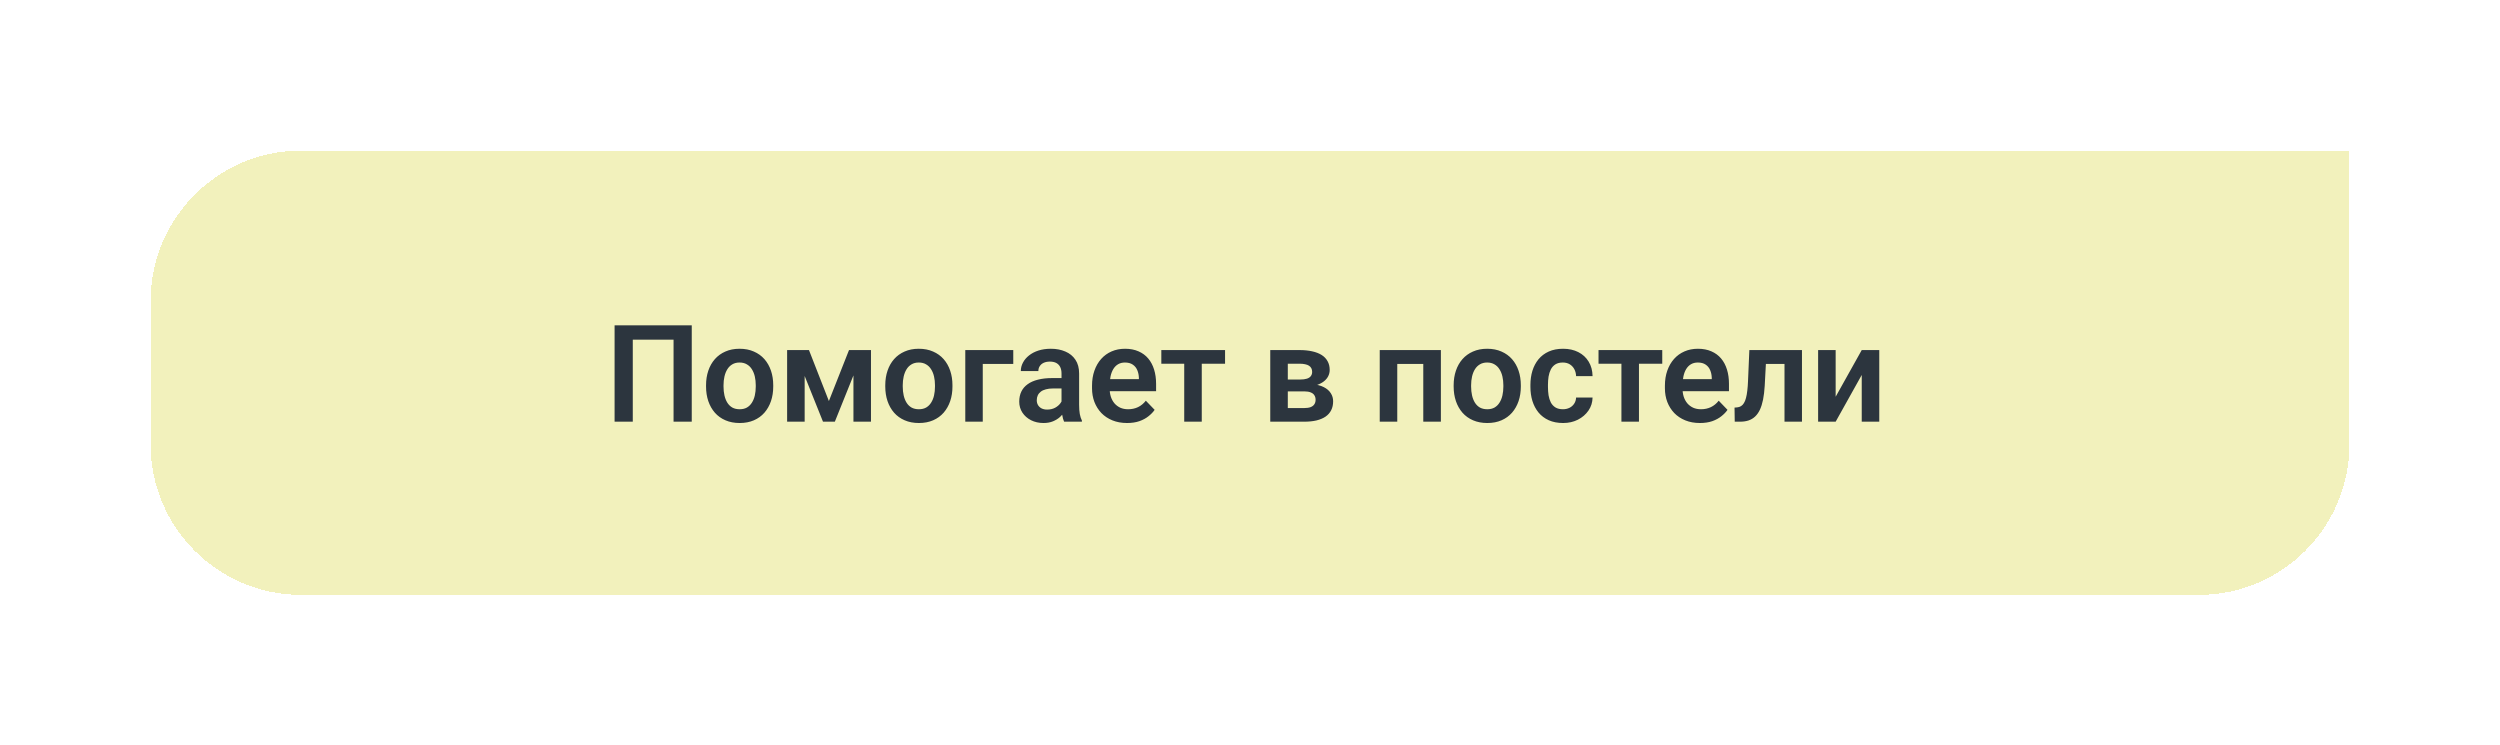
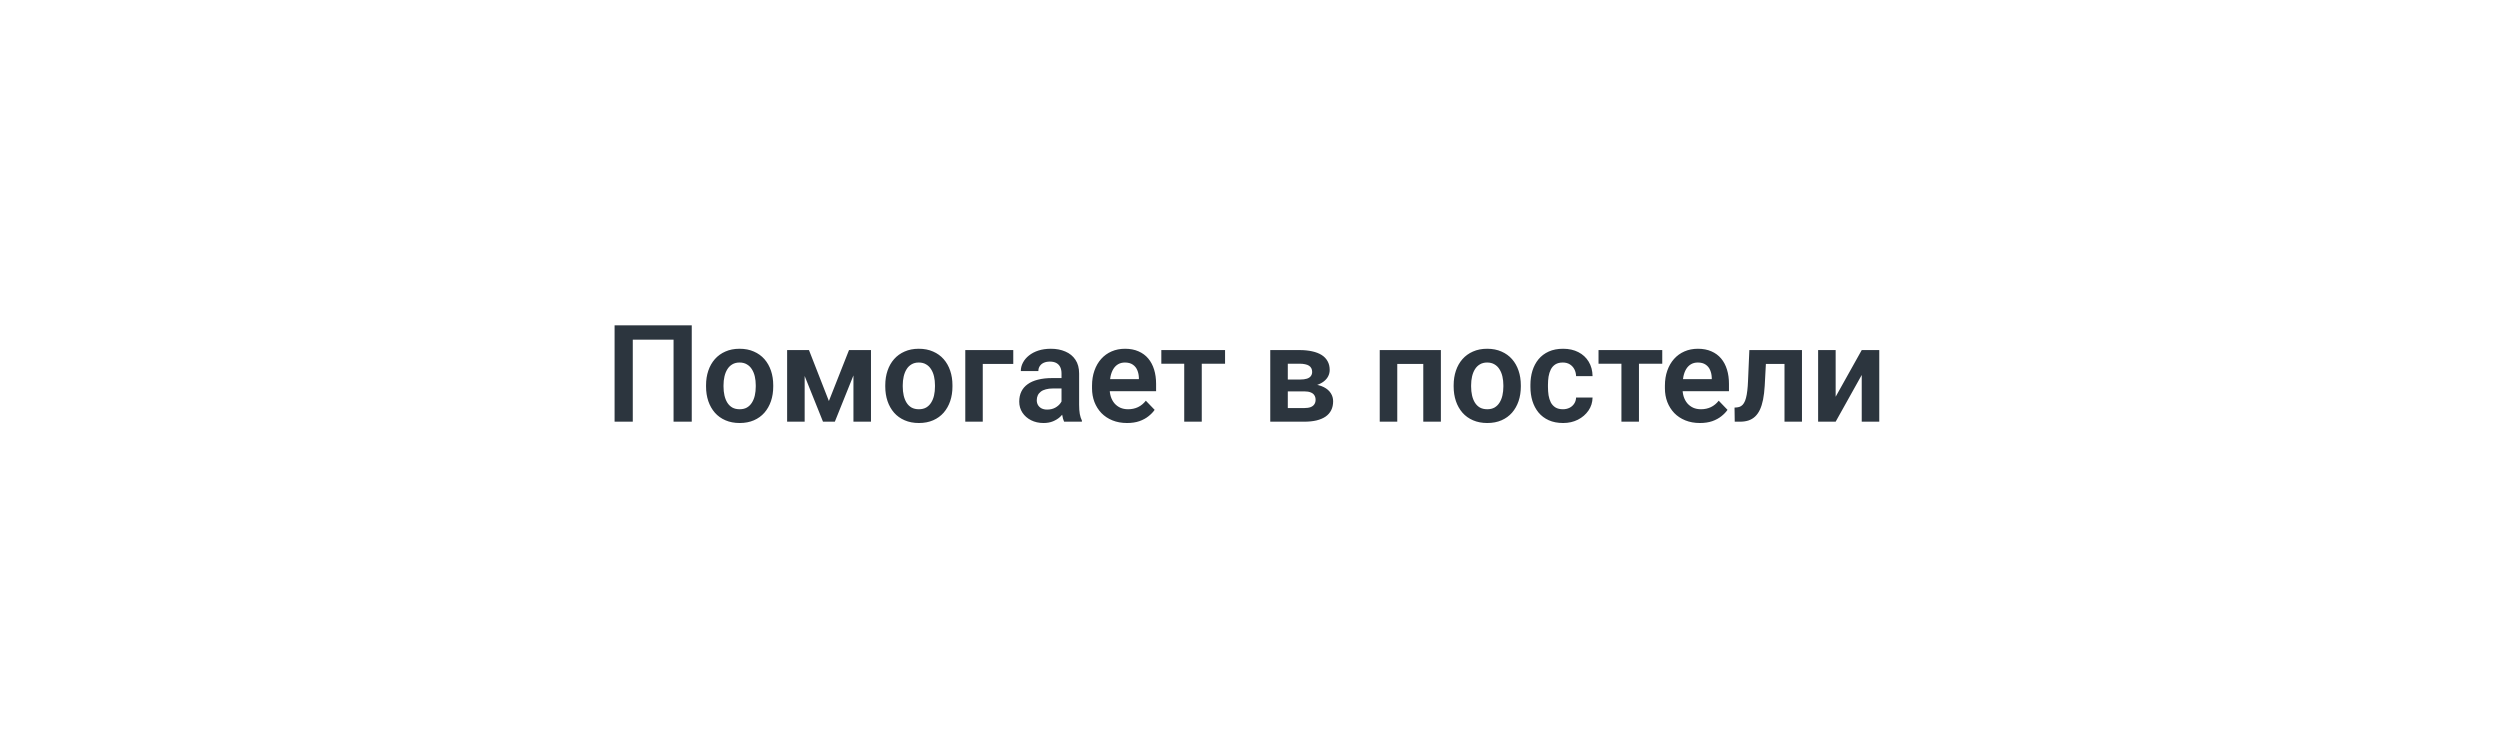
<svg xmlns="http://www.w3.org/2000/svg" width="332" height="99" viewBox="0 0 332 99" fill="none">
  <g filter="url(#filter0_d_688_372)">
-     <path d="M20 40C20 28.954 28.954 20 40 20H312V59C312 70.046 303.046 79 292 79H40C28.954 79 20 70.046 20 59V40Z" fill="#F2F1BC" shape-rendering="crispEdges" />
    <path d="M91.865 43.203V56H89.448V45.11H84.034V56H81.617V43.203H91.865ZM93.764 51.342V51.157C93.764 50.46 93.863 49.818 94.062 49.232C94.262 48.641 94.552 48.128 94.933 47.694C95.314 47.261 95.779 46.924 96.33 46.684C96.881 46.438 97.508 46.315 98.211 46.315C98.926 46.315 99.559 46.438 100.109 46.684C100.666 46.924 101.135 47.261 101.516 47.694C101.896 48.128 102.187 48.641 102.386 49.232C102.585 49.818 102.685 50.46 102.685 51.157V51.342C102.685 52.033 102.585 52.675 102.386 53.267C102.187 53.852 101.896 54.365 101.516 54.805C101.135 55.238 100.669 55.575 100.118 55.815C99.567 56.056 98.938 56.176 98.228 56.176C97.525 56.176 96.895 56.056 96.339 55.815C95.782 55.575 95.314 55.238 94.933 54.805C94.552 54.365 94.262 53.852 94.062 53.267C93.863 52.675 93.764 52.033 93.764 51.342ZM96.084 51.157V51.342C96.084 51.758 96.125 52.148 96.207 52.511C96.289 52.874 96.415 53.193 96.585 53.469C96.755 53.744 96.975 53.961 97.244 54.119C97.519 54.272 97.848 54.348 98.228 54.348C98.603 54.348 98.926 54.272 99.195 54.119C99.465 53.961 99.685 53.744 99.855 53.469C100.03 53.193 100.159 52.874 100.241 52.511C100.323 52.148 100.364 51.758 100.364 51.342V51.157C100.364 50.747 100.323 50.363 100.241 50.006C100.159 49.643 100.03 49.323 99.855 49.048C99.685 48.767 99.462 48.547 99.186 48.389C98.917 48.225 98.592 48.143 98.211 48.143C97.836 48.143 97.514 48.225 97.244 48.389C96.975 48.547 96.755 48.767 96.585 49.048C96.415 49.323 96.289 49.643 96.207 50.006C96.125 50.363 96.084 50.747 96.084 51.157ZM110.076 53.258L112.748 46.49H114.69L110.867 56H109.294L105.479 46.49H107.431L110.076 53.258ZM106.859 46.49V56H104.53V46.49H106.859ZM113.337 56V46.49H115.666V56H113.337ZM117.564 51.342V51.157C117.564 50.46 117.664 49.818 117.863 49.232C118.062 48.641 118.353 48.128 118.733 47.694C119.114 47.261 119.58 46.924 120.131 46.684C120.682 46.438 121.309 46.315 122.012 46.315C122.727 46.315 123.359 46.438 123.91 46.684C124.467 46.924 124.936 47.261 125.316 47.694C125.697 48.128 125.987 48.641 126.187 49.232C126.386 49.818 126.485 50.46 126.485 51.157V51.342C126.485 52.033 126.386 52.675 126.187 53.267C125.987 53.852 125.697 54.365 125.316 54.805C124.936 55.238 124.47 55.575 123.919 55.815C123.368 56.056 122.738 56.176 122.029 56.176C121.326 56.176 120.696 56.056 120.14 55.815C119.583 55.575 119.114 55.238 118.733 54.805C118.353 54.365 118.062 53.852 117.863 53.267C117.664 52.675 117.564 52.033 117.564 51.342ZM119.885 51.157V51.342C119.885 51.758 119.926 52.148 120.008 52.511C120.09 52.874 120.216 53.193 120.386 53.469C120.556 53.744 120.775 53.961 121.045 54.119C121.32 54.272 121.648 54.348 122.029 54.348C122.404 54.348 122.727 54.272 122.996 54.119C123.266 53.961 123.485 53.744 123.655 53.469C123.831 53.193 123.96 52.874 124.042 52.511C124.124 52.148 124.165 51.758 124.165 51.342V51.157C124.165 50.747 124.124 50.363 124.042 50.006C123.96 49.643 123.831 49.323 123.655 49.048C123.485 48.767 123.263 48.547 122.987 48.389C122.718 48.225 122.393 48.143 122.012 48.143C121.637 48.143 121.314 48.225 121.045 48.389C120.775 48.547 120.556 48.767 120.386 49.048C120.216 49.323 120.09 49.643 120.008 50.006C119.926 50.363 119.885 50.747 119.885 51.157ZM134.562 46.49V48.327H130.511V56H128.19V46.49H134.562ZM140.97 53.978V49.593C140.97 49.27 140.914 48.992 140.803 48.758C140.691 48.523 140.521 48.342 140.293 48.213C140.064 48.084 139.774 48.02 139.423 48.02C139.112 48.02 138.84 48.072 138.605 48.178C138.377 48.283 138.201 48.433 138.078 48.626C137.955 48.813 137.894 49.03 137.894 49.276H135.564C135.564 48.884 135.658 48.512 135.846 48.16C136.033 47.803 136.3 47.486 136.646 47.211C136.997 46.93 137.416 46.71 137.902 46.552C138.395 46.394 138.945 46.315 139.555 46.315C140.275 46.315 140.917 46.438 141.479 46.684C142.048 46.924 142.493 47.287 142.815 47.773C143.144 48.26 143.308 48.872 143.308 49.61V53.759C143.308 54.233 143.337 54.641 143.396 54.98C143.46 55.315 143.554 55.605 143.677 55.851V56H141.312C141.201 55.76 141.116 55.455 141.058 55.086C140.999 54.711 140.97 54.342 140.97 53.978ZM141.295 50.208L141.312 51.588H139.845C139.481 51.588 139.162 51.626 138.887 51.702C138.611 51.773 138.386 51.878 138.21 52.019C138.034 52.153 137.902 52.317 137.814 52.511C137.727 52.698 137.683 52.912 137.683 53.152C137.683 53.387 137.735 53.598 137.841 53.785C137.952 53.973 138.11 54.122 138.315 54.233C138.526 54.339 138.772 54.392 139.054 54.392C139.464 54.392 139.821 54.31 140.126 54.145C140.431 53.976 140.668 53.77 140.838 53.53C141.008 53.29 141.099 53.062 141.11 52.845L141.778 53.847C141.696 54.087 141.573 54.342 141.409 54.611C141.245 54.881 141.034 55.133 140.776 55.367C140.519 55.602 140.208 55.795 139.845 55.947C139.481 56.1 139.06 56.176 138.579 56.176C137.964 56.176 137.413 56.053 136.927 55.807C136.44 55.56 136.057 55.224 135.775 54.796C135.494 54.368 135.354 53.882 135.354 53.337C135.354 52.833 135.447 52.388 135.635 52.001C135.822 51.614 136.101 51.289 136.47 51.025C136.839 50.756 137.296 50.554 137.841 50.419C138.392 50.278 139.021 50.208 139.73 50.208H141.295ZM149.671 56.176C148.95 56.176 148.303 56.059 147.729 55.824C147.154 55.59 146.665 55.265 146.261 54.849C145.862 54.427 145.555 53.938 145.338 53.381C145.127 52.818 145.021 52.215 145.021 51.57V51.219C145.021 50.486 145.127 49.821 145.338 49.224C145.549 48.62 145.848 48.102 146.234 47.668C146.621 47.234 147.084 46.9 147.623 46.666C148.162 46.432 148.757 46.315 149.407 46.315C150.081 46.315 150.676 46.429 151.191 46.657C151.707 46.88 152.138 47.196 152.483 47.606C152.829 48.017 153.09 48.509 153.266 49.083C153.441 49.651 153.529 50.281 153.529 50.973V51.948H146.076V50.349H151.244V50.173C151.232 49.804 151.162 49.467 151.033 49.162C150.904 48.852 150.705 48.605 150.436 48.424C150.166 48.236 149.817 48.143 149.39 48.143C149.044 48.143 148.742 48.219 148.484 48.371C148.232 48.518 148.021 48.728 147.852 49.004C147.688 49.273 147.564 49.596 147.482 49.971C147.4 50.346 147.359 50.762 147.359 51.219V51.57C147.359 51.969 147.412 52.338 147.518 52.678C147.629 53.018 147.79 53.313 148.001 53.565C148.218 53.812 148.476 54.005 148.774 54.145C149.079 54.28 149.425 54.348 149.812 54.348C150.298 54.348 150.737 54.254 151.13 54.066C151.528 53.873 151.874 53.589 152.167 53.214L153.336 54.427C153.137 54.72 152.867 55.001 152.527 55.27C152.193 55.54 151.789 55.76 151.314 55.93C150.84 56.094 150.292 56.176 149.671 56.176ZM159.594 46.49V56H157.265V46.49H159.594ZM162.688 46.49V48.301H154.224V46.49H162.688ZM173.208 51.975H170.193L170.176 50.401H172.654C173.023 50.401 173.325 50.363 173.56 50.287C173.794 50.211 173.967 50.097 174.078 49.944C174.195 49.792 174.254 49.607 174.254 49.391C174.254 49.203 174.219 49.042 174.148 48.907C174.078 48.767 173.973 48.652 173.832 48.565C173.697 48.477 173.524 48.412 173.313 48.371C173.108 48.324 172.868 48.301 172.593 48.301H171.02V56H168.69V46.49H172.593C173.208 46.49 173.762 46.546 174.254 46.657C174.746 46.763 175.165 46.924 175.511 47.141C175.856 47.357 176.12 47.633 176.302 47.967C176.489 48.295 176.583 48.682 176.583 49.127C176.583 49.42 176.519 49.695 176.39 49.953C176.261 50.211 176.07 50.44 175.818 50.639C175.566 50.838 175.256 51.002 174.887 51.131C174.518 51.254 174.096 51.33 173.621 51.359L173.208 51.975ZM173.208 56H169.569L170.431 54.19H173.208C173.548 54.19 173.829 54.148 174.052 54.066C174.274 53.978 174.438 53.852 174.544 53.688C174.655 53.524 174.711 53.325 174.711 53.091C174.711 52.862 174.658 52.666 174.553 52.502C174.453 52.332 174.292 52.203 174.069 52.115C173.853 52.022 173.565 51.975 173.208 51.975H170.809L170.826 50.401H173.612L174.228 51.025C174.86 51.066 175.385 51.195 175.801 51.412C176.217 51.623 176.527 51.893 176.732 52.221C176.938 52.543 177.04 52.898 177.04 53.284C177.04 53.735 176.955 54.131 176.785 54.471C176.615 54.81 176.366 55.095 176.038 55.323C175.71 55.546 175.309 55.716 174.834 55.833C174.359 55.944 173.817 56 173.208 56ZM189.591 46.49V48.327H184.941V46.49H189.591ZM185.557 46.49V56H183.228V46.49H185.557ZM191.349 46.49V56H189.011V46.49H191.349ZM193.045 51.342V51.157C193.045 50.46 193.145 49.818 193.344 49.232C193.543 48.641 193.833 48.128 194.214 47.694C194.595 47.261 195.061 46.924 195.611 46.684C196.162 46.438 196.789 46.315 197.492 46.315C198.207 46.315 198.84 46.438 199.391 46.684C199.947 46.924 200.416 47.261 200.797 47.694C201.178 48.128 201.468 48.641 201.667 49.232C201.866 49.818 201.966 50.46 201.966 51.157V51.342C201.966 52.033 201.866 52.675 201.667 53.267C201.468 53.852 201.178 54.365 200.797 54.805C200.416 55.238 199.95 55.575 199.399 55.815C198.849 56.056 198.219 56.176 197.51 56.176C196.807 56.176 196.177 56.056 195.62 55.815C195.063 55.575 194.595 55.238 194.214 54.805C193.833 54.365 193.543 53.852 193.344 53.267C193.145 52.675 193.045 52.033 193.045 51.342ZM195.365 51.157V51.342C195.365 51.758 195.406 52.148 195.488 52.511C195.57 52.874 195.696 53.193 195.866 53.469C196.036 53.744 196.256 53.961 196.525 54.119C196.801 54.272 197.129 54.348 197.51 54.348C197.885 54.348 198.207 54.272 198.477 54.119C198.746 53.961 198.966 53.744 199.136 53.469C199.312 53.193 199.44 52.874 199.522 52.511C199.604 52.148 199.646 51.758 199.646 51.342V51.157C199.646 50.747 199.604 50.363 199.522 50.006C199.44 49.643 199.312 49.323 199.136 49.048C198.966 48.767 198.743 48.547 198.468 48.389C198.198 48.225 197.873 48.143 197.492 48.143C197.117 48.143 196.795 48.225 196.525 48.389C196.256 48.547 196.036 48.767 195.866 49.048C195.696 49.323 195.57 49.643 195.488 50.006C195.406 50.363 195.365 50.747 195.365 51.157ZM207.556 54.348C207.884 54.348 208.177 54.283 208.435 54.154C208.692 54.025 208.897 53.844 209.05 53.609C209.208 53.375 209.293 53.102 209.305 52.792H211.493C211.481 53.437 211.3 54.014 210.948 54.523C210.597 55.033 210.128 55.438 209.542 55.736C208.962 56.029 208.312 56.176 207.591 56.176C206.858 56.176 206.22 56.053 205.675 55.807C205.13 55.56 204.676 55.218 204.312 54.778C203.955 54.339 203.686 53.829 203.504 53.249C203.328 52.669 203.24 52.048 203.24 51.386V51.105C203.24 50.442 203.328 49.821 203.504 49.241C203.686 48.661 203.955 48.151 204.312 47.712C204.676 47.273 205.13 46.93 205.675 46.684C206.22 46.438 206.855 46.315 207.582 46.315C208.35 46.315 209.023 46.464 209.604 46.763C210.189 47.062 210.646 47.483 210.975 48.028C211.309 48.573 211.481 49.215 211.493 49.953H209.305C209.293 49.613 209.217 49.309 209.076 49.039C208.936 48.77 208.736 48.553 208.479 48.389C208.221 48.225 207.907 48.143 207.538 48.143C207.146 48.143 206.817 48.225 206.554 48.389C206.296 48.553 206.094 48.778 205.947 49.065C205.807 49.347 205.707 49.663 205.648 50.015C205.596 50.36 205.569 50.724 205.569 51.105V51.386C205.569 51.773 205.596 52.142 205.648 52.493C205.707 52.845 205.807 53.161 205.947 53.442C206.094 53.718 206.296 53.938 206.554 54.102C206.817 54.266 207.151 54.348 207.556 54.348ZM217.654 46.49V56H215.325V46.49H217.654ZM220.748 46.49V48.301H212.284V46.49H220.748ZM225.749 56.176C225.028 56.176 224.381 56.059 223.807 55.824C223.232 55.59 222.743 55.265 222.339 54.849C221.94 54.427 221.633 53.938 221.416 53.381C221.205 52.818 221.1 52.215 221.1 51.57V51.219C221.1 50.486 221.205 49.821 221.416 49.224C221.627 48.62 221.926 48.102 222.312 47.668C222.699 47.234 223.162 46.9 223.701 46.666C224.24 46.432 224.835 46.315 225.485 46.315C226.159 46.315 226.754 46.429 227.27 46.657C227.785 46.88 228.216 47.196 228.562 47.606C228.907 48.017 229.168 48.509 229.344 49.083C229.52 49.651 229.607 50.281 229.607 50.973V51.948H222.154V50.349H227.322V50.173C227.311 49.804 227.24 49.467 227.111 49.162C226.982 48.852 226.783 48.605 226.514 48.424C226.244 48.236 225.896 48.143 225.468 48.143C225.122 48.143 224.82 48.219 224.562 48.371C224.311 48.518 224.1 48.728 223.93 49.004C223.766 49.273 223.643 49.596 223.561 49.971C223.479 50.346 223.438 50.762 223.438 51.219V51.57C223.438 51.969 223.49 52.338 223.596 52.678C223.707 53.018 223.868 53.313 224.079 53.565C224.296 53.812 224.554 54.005 224.853 54.145C225.157 54.28 225.503 54.348 225.89 54.348C226.376 54.348 226.815 54.254 227.208 54.066C227.606 53.873 227.952 53.589 228.245 53.214L229.414 54.427C229.215 54.72 228.945 55.001 228.605 55.27C228.271 55.54 227.867 55.76 227.393 55.93C226.918 56.094 226.37 56.176 225.749 56.176ZM237.553 46.49V48.327H232.895V46.49H237.553ZM239.302 46.49V56H236.981V46.49H239.302ZM232.314 46.49H234.608L234.354 51.236C234.312 51.934 234.239 52.546 234.134 53.073C234.028 53.595 233.888 54.043 233.712 54.418C233.536 54.787 233.322 55.089 233.07 55.323C232.818 55.558 232.525 55.73 232.191 55.842C231.863 55.947 231.494 56 231.084 56H230.372L230.346 54.128L230.68 54.102C230.885 54.084 231.061 54.028 231.207 53.935C231.359 53.841 231.488 53.706 231.594 53.53C231.705 53.355 231.796 53.129 231.866 52.853C231.942 52.572 232.001 52.244 232.042 51.869C232.089 51.488 232.121 51.049 232.139 50.551L232.314 46.49ZM243.775 52.687L247.238 46.49H249.567V56H247.238V49.795L243.775 56H241.446V46.49H243.775V52.687Z" fill="#2C353E" />
  </g>
  <defs>
    <filter id="filter0_d_688_372" x="0" y="0" width="332" height="99" filterUnits="userSpaceOnUse" color-interpolation-filters="sRGB">
      <feFlood flood-opacity="0" result="BackgroundImageFix" />
      <feColorMatrix in="SourceAlpha" type="matrix" values="0 0 0 0 0 0 0 0 0 0 0 0 0 0 0 0 0 0 127 0" result="hardAlpha" />
      <feOffset />
      <feGaussianBlur stdDeviation="10" />
      <feComposite in2="hardAlpha" operator="out" />
      <feColorMatrix type="matrix" values="0 0 0 0 0.347 0 0 0 0 0.6 0 0 0 0 0.613 0 0 0 0.3 0" />
      <feBlend mode="normal" in2="BackgroundImageFix" result="effect1_dropShadow_688_372" />
      <feBlend mode="normal" in="SourceGraphic" in2="effect1_dropShadow_688_372" result="shape" />
    </filter>
  </defs>
</svg>